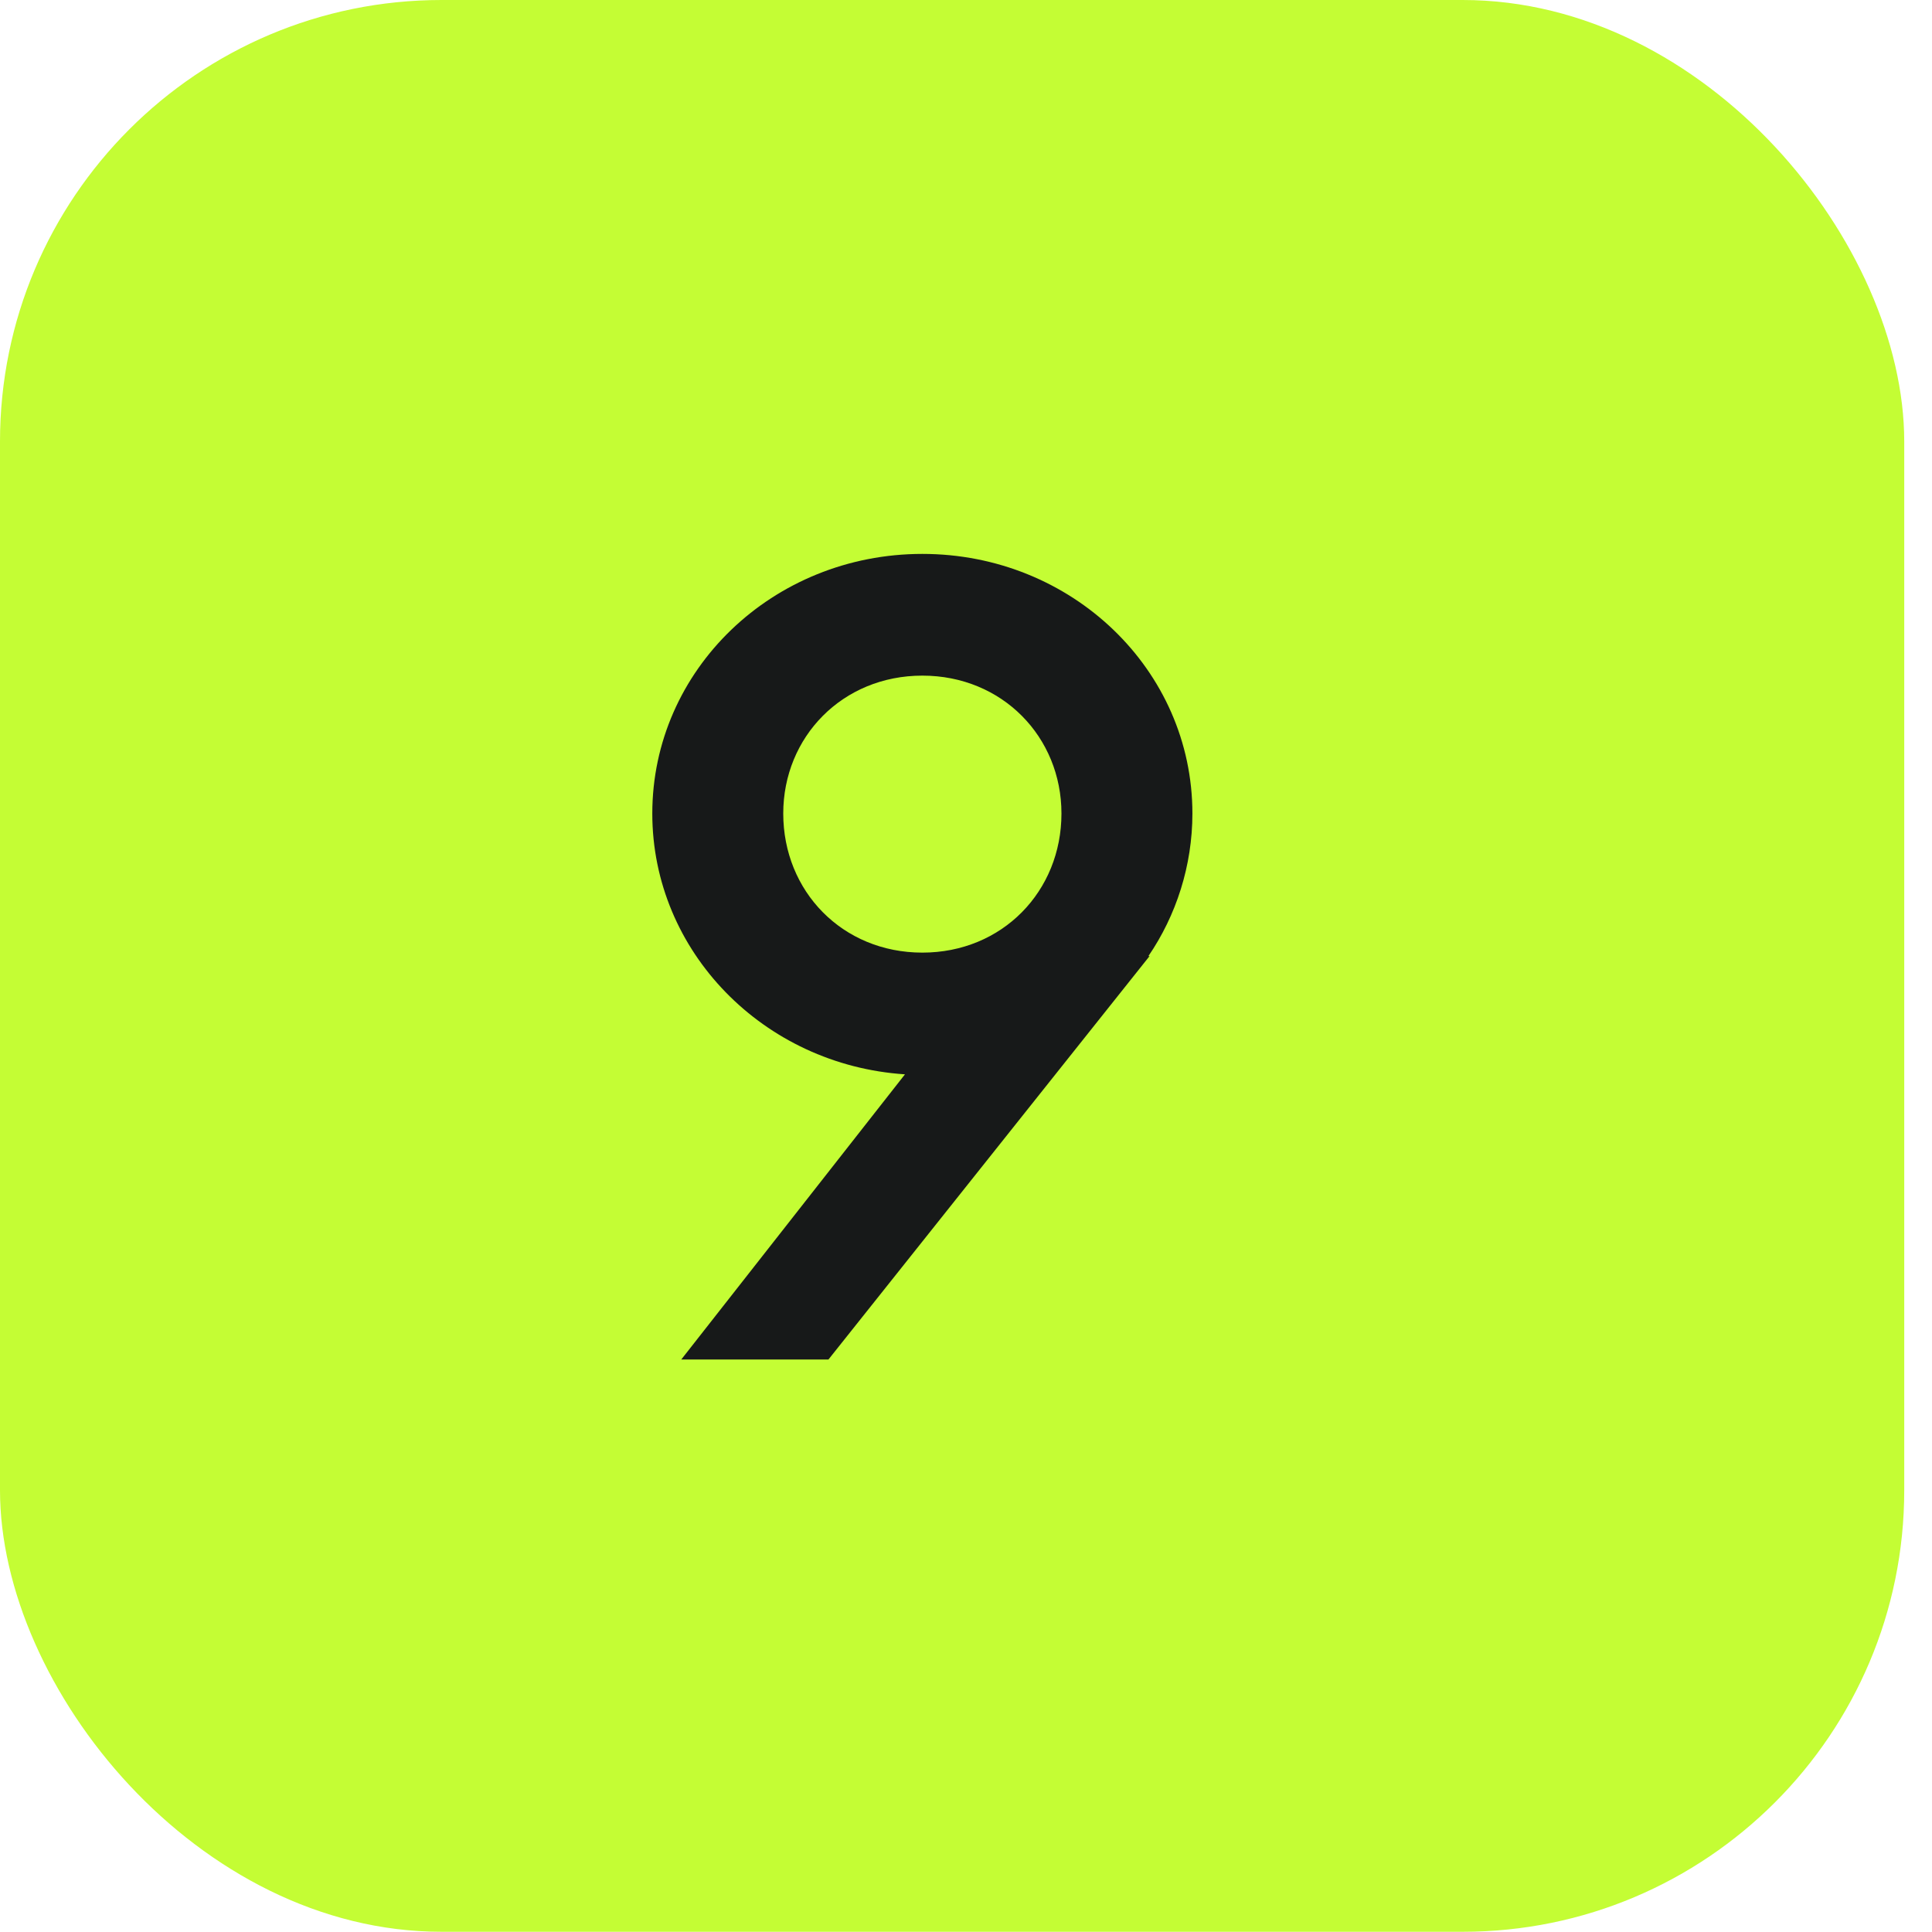
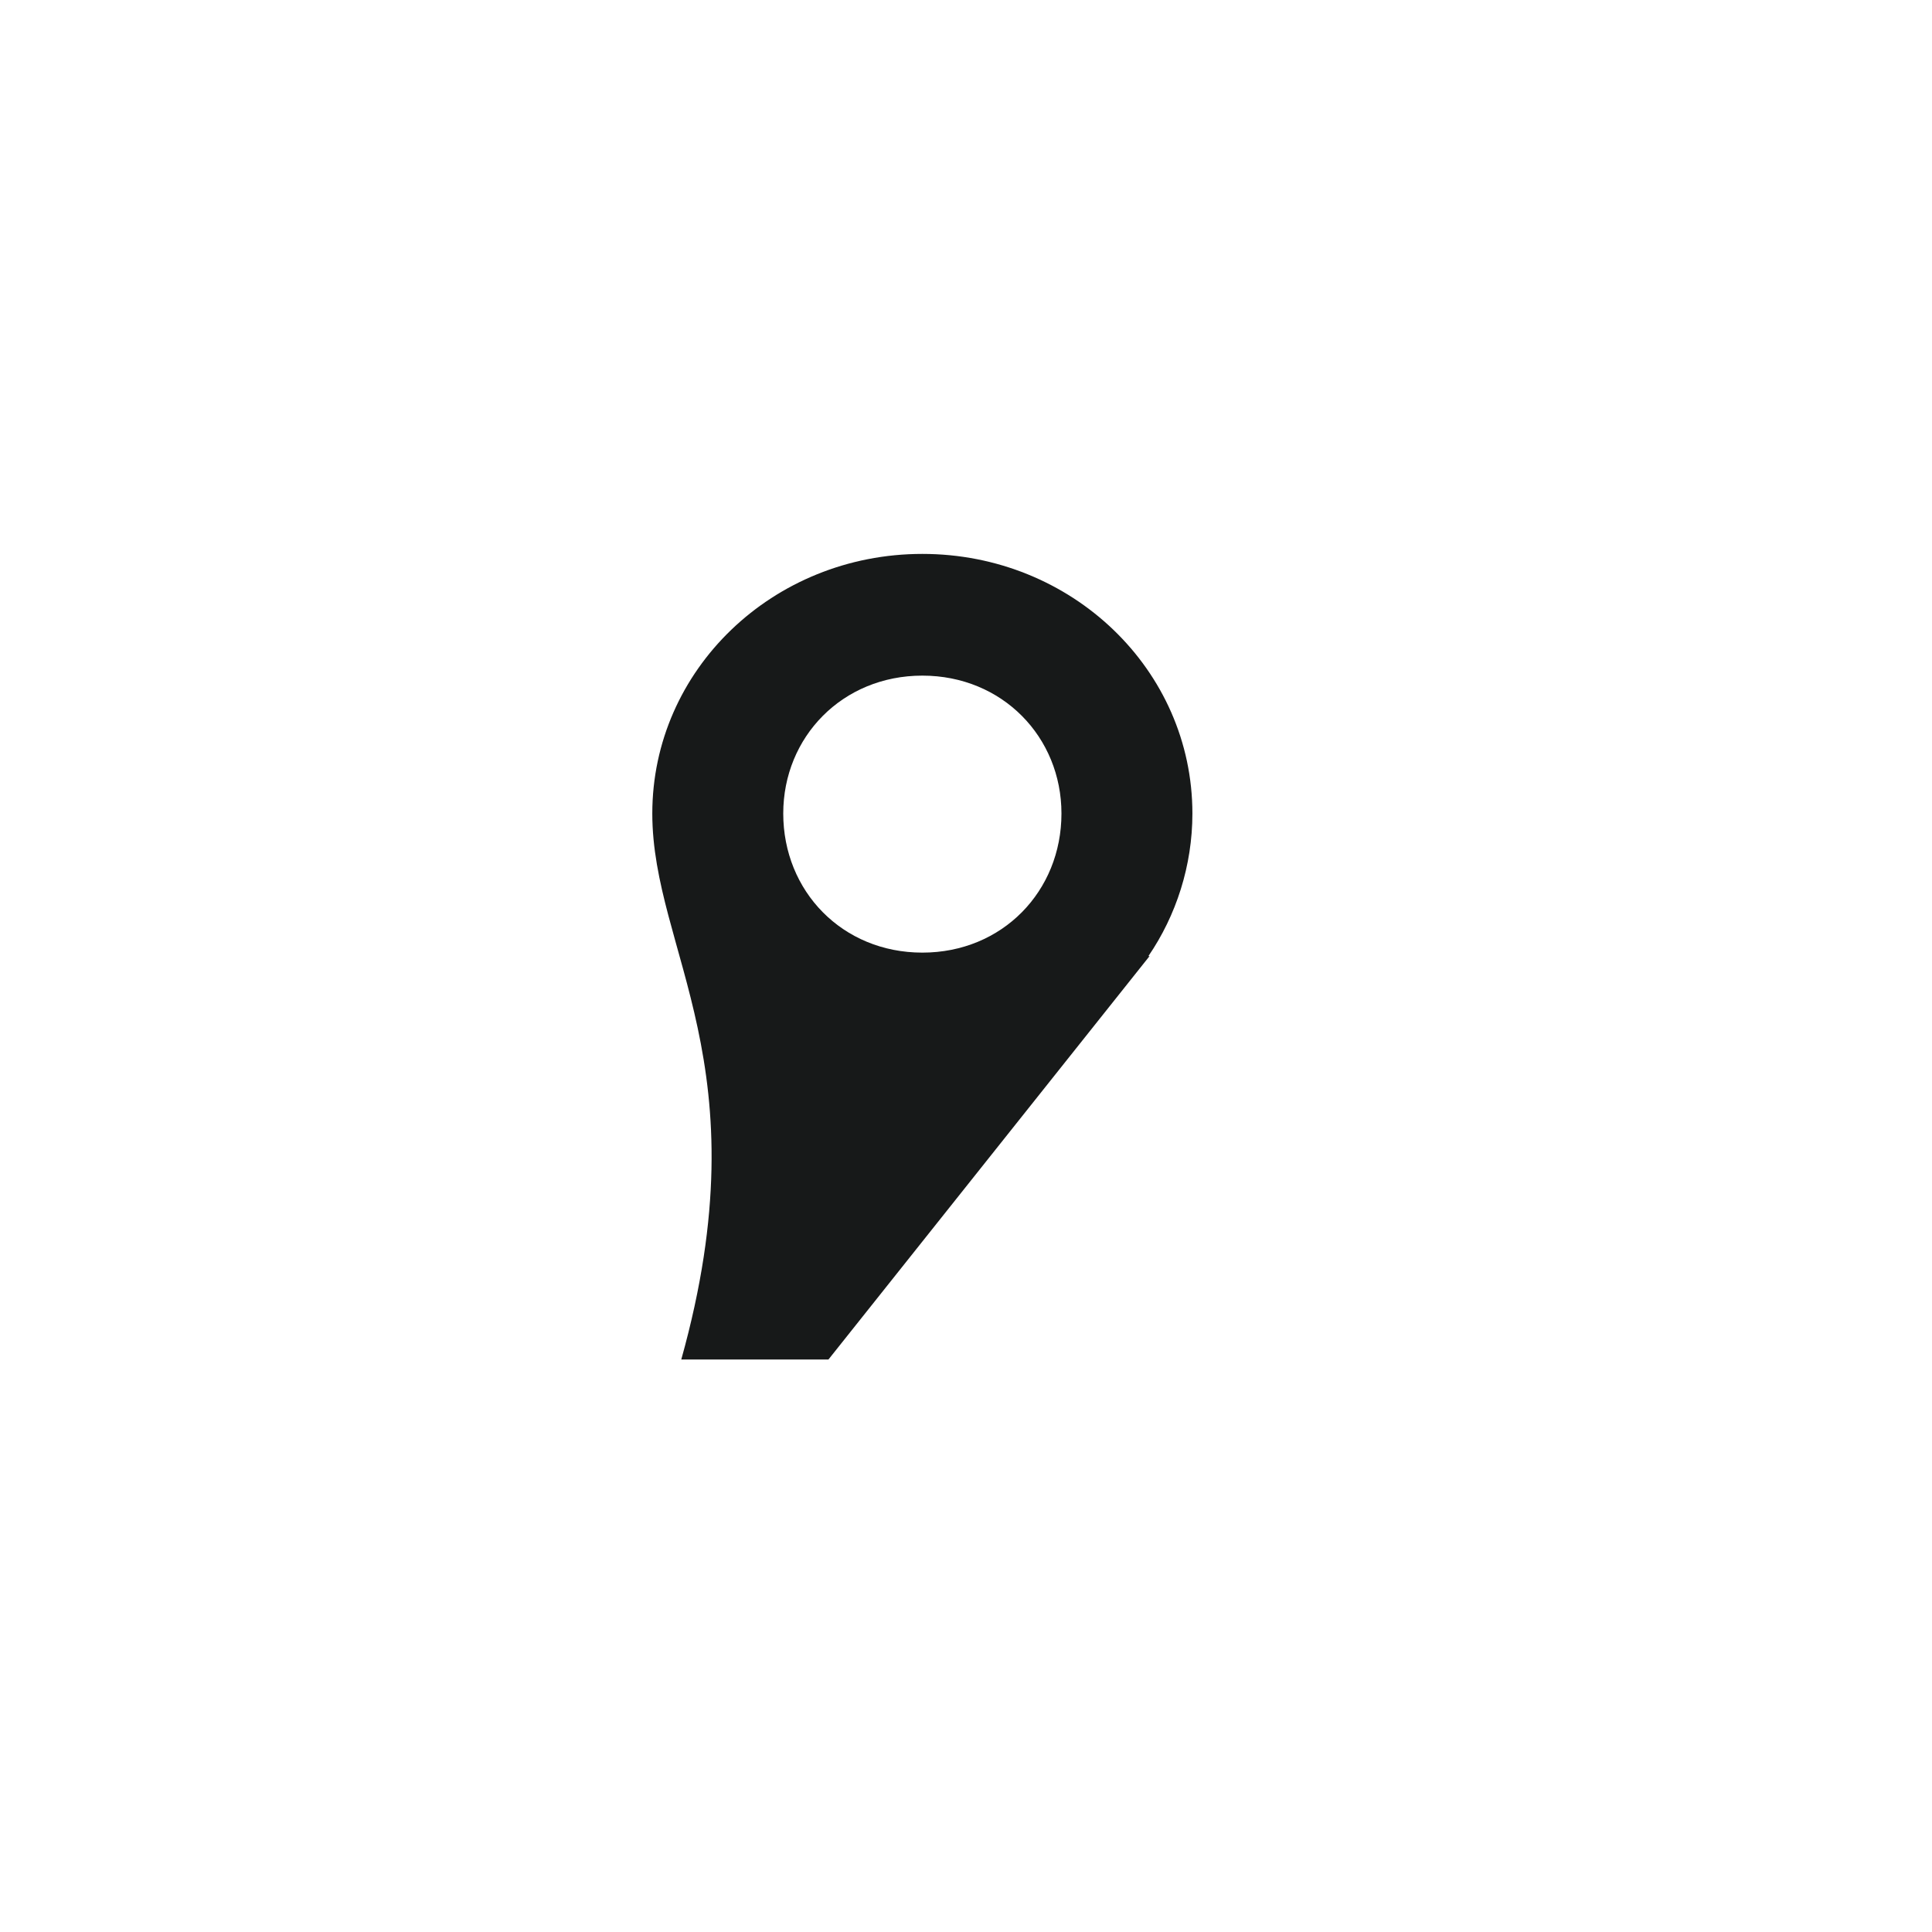
<svg xmlns="http://www.w3.org/2000/svg" width="27" height="27" viewBox="0 0 27 27" fill="none">
-   <rect width="26.612" height="26.997" rx="6.171" fill="#C4FD34" />
-   <path d="M9.521 18.999L12.647 15.014C10.671 14.884 9.116 13.297 9.116 11.369C9.116 9.361 10.8 7.741 12.89 7.741C14.979 7.741 16.664 9.361 16.664 11.369C16.664 12.098 16.437 12.795 16.049 13.362H16.065L11.578 18.999H9.521ZM12.89 13.313C14.008 13.313 14.834 12.455 14.834 11.369C14.834 10.3 14.008 9.442 12.89 9.442C11.772 9.442 10.946 10.3 10.946 11.369C10.946 12.455 11.772 13.313 12.89 13.313Z" fill="#171919" />
+   <path d="M9.521 18.999C10.671 14.884 9.116 13.297 9.116 11.369C9.116 9.361 10.8 7.741 12.89 7.741C14.979 7.741 16.664 9.361 16.664 11.369C16.664 12.098 16.437 12.795 16.049 13.362H16.065L11.578 18.999H9.521ZM12.89 13.313C14.008 13.313 14.834 12.455 14.834 11.369C14.834 10.3 14.008 9.442 12.89 9.442C11.772 9.442 10.946 10.3 10.946 11.369C10.946 12.455 11.772 13.313 12.89 13.313Z" fill="#171919" />
</svg>